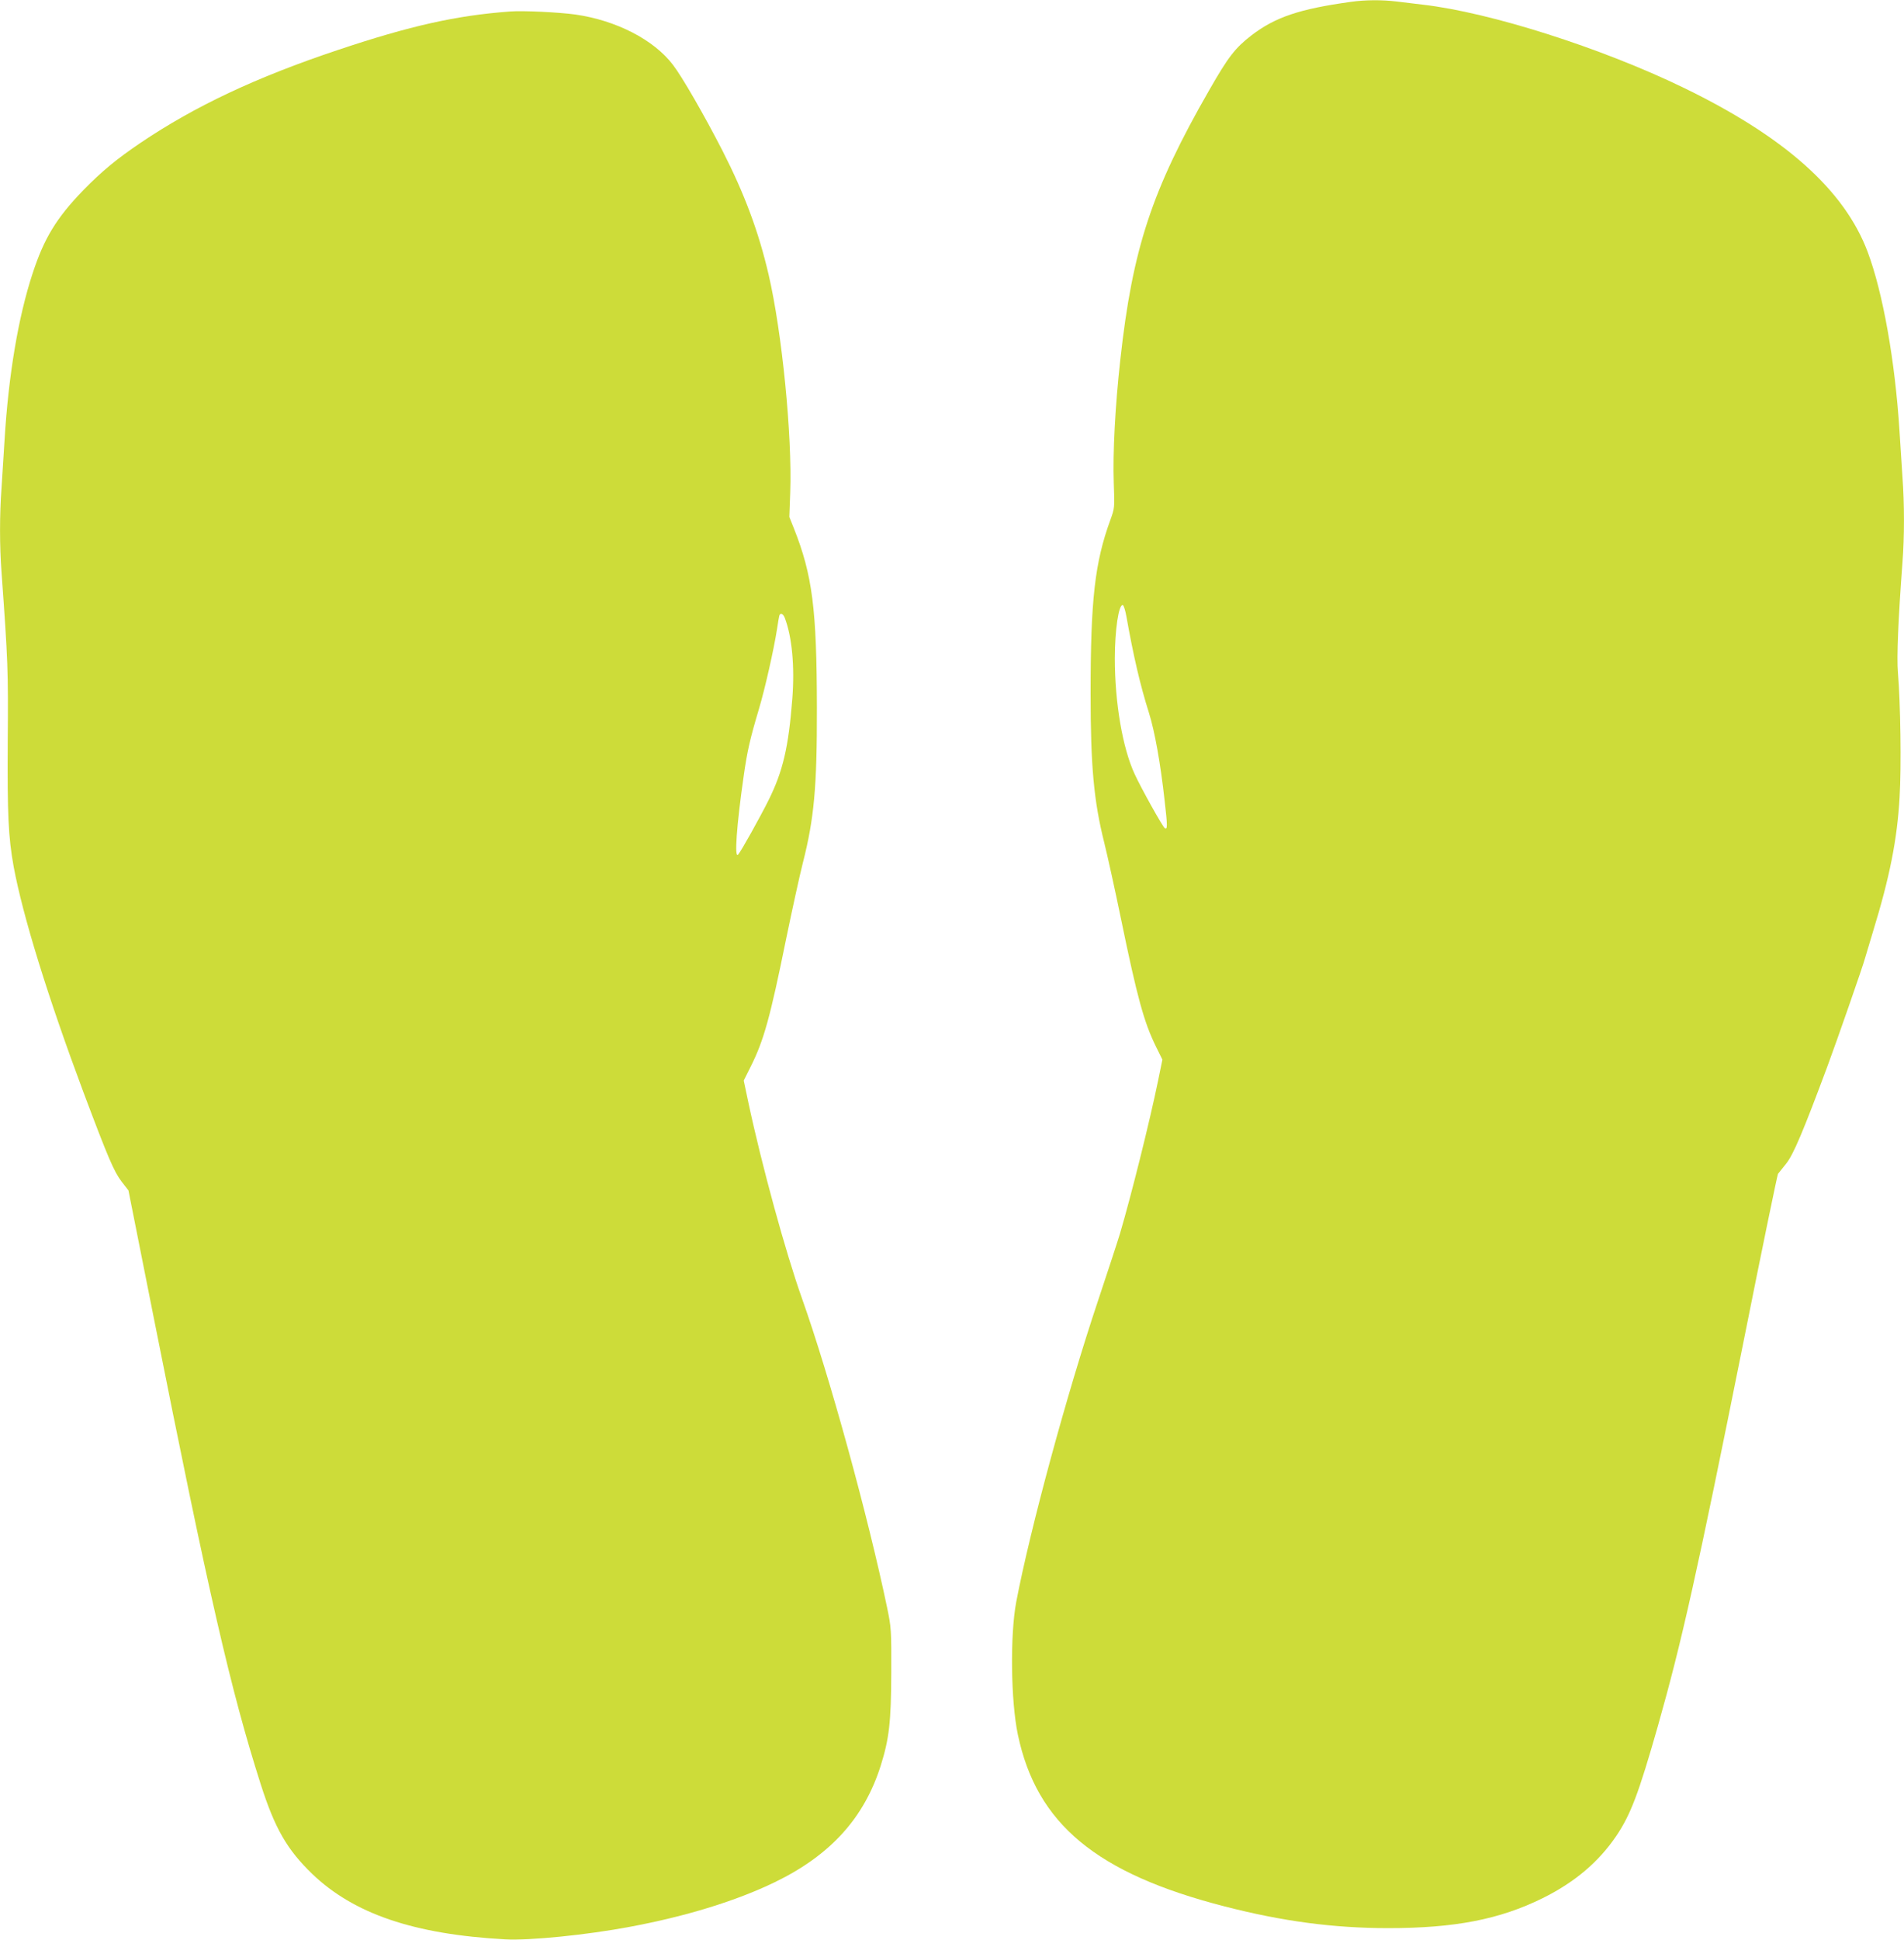
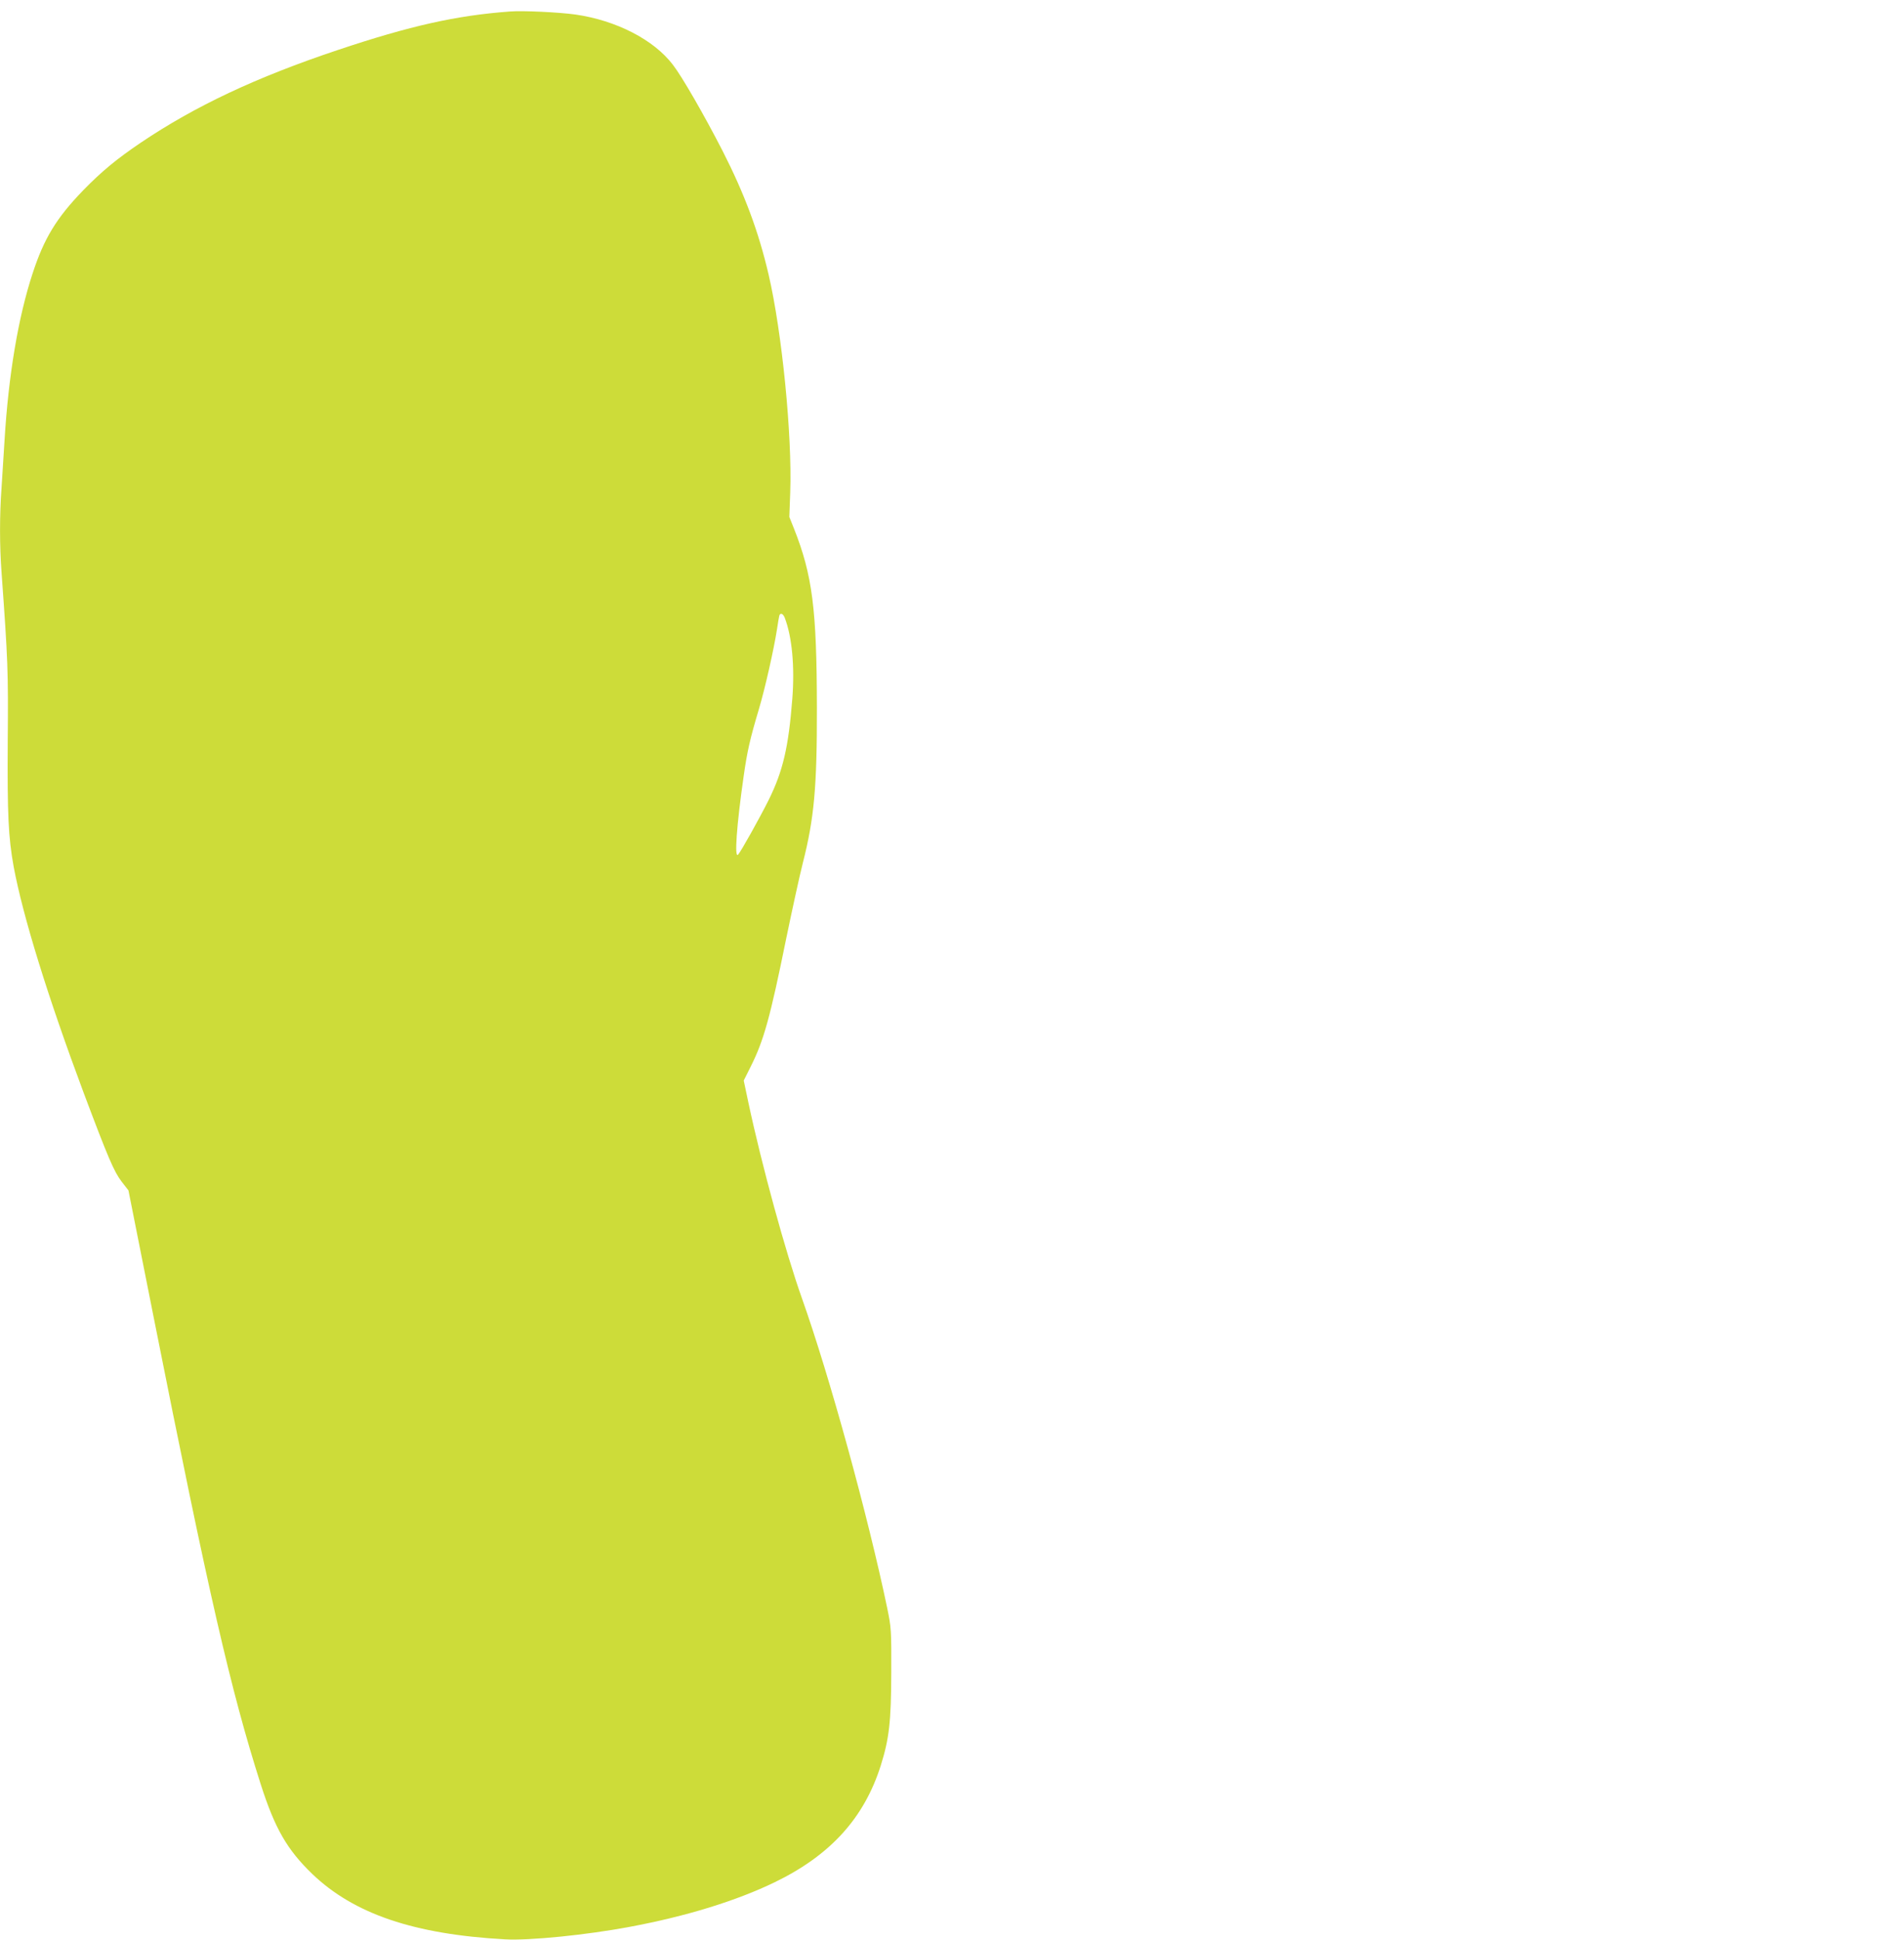
<svg xmlns="http://www.w3.org/2000/svg" version="1.0" width="1257pt" height="1280pt" viewBox="0 0 1257 1280" preserveAspectRatio="xMidYMid meet">
  <g transform="translate(0,1280) scale(0.1,-0.1)" fill="#cddc39" stroke="none">
-     <path d="M8920 12788 c-341 -47 -501 -101 -659 -222 -107 -83 -152 -141 -278 -361 -380 -662 -506 -1045 -587 -1780 -34 -306 -50 -614 -43 -813 6 -163 6 -164 -23 -244 -102 -280 -130 -524 -130 -1143 0 -479 21 -710 90 -985 21 -85 71 -310 110 -500 108 -524 153 -687 232 -847 l42 -85 -28 -137 c-55 -268 -178 -761 -252 -1011 -14 -47 -79 -245 -144 -440 -209 -624 -449 -1509 -541 -1991 -41 -219 -36 -653 11 -876 124 -588 517 -915 1366 -1133 381 -98 718 -143 1079 -143 438 0 735 57 1020 198 210 104 369 238 486 411 95 141 148 282 274 724 159 561 258 1004 566 2539 120 602 223 1099 227 1105 5 6 29 37 55 69 47 59 113 215 270 637 60 161 237 668 249 715 3 11 26 88 51 170 114 371 162 616 178 895 12 200 6 621 -11 820 -9 101 2 356 30 730 13 169 13 383 0 560 -5 74 -14 214 -20 310 -29 457 -109 909 -210 1178 -154 409 -548 760 -1217 1084 -543 263 -1276 496 -1718 547 -49 6 -128 15 -174 21 -98 12 -209 11 -301 -2z m-1483 -4059 c45 -253 90 -449 148 -632 38 -121 76 -330 104 -582 19 -165 19 -191 1 -180 -14 9 -156 263 -199 357 -80 172 -131 471 -131 763 0 189 26 361 53 352 6 -2 17 -37 24 -78z" />
    <path d="M3365 12724 c-352 -26 -657 -94 -1135 -254 -539 -180 -942 -370 -1300 -611 -161 -109 -258 -189 -381 -315 -176 -182 -258 -316 -334 -549 -94 -286 -159 -669 -185 -1100 -6 -99 -15 -241 -20 -316 -13 -176 -13 -380 0 -554 42 -582 45 -650 41 -1115 -3 -487 4 -633 39 -828 61 -328 225 -858 460 -1487 165 -439 203 -527 253 -592 l45 -58 167 -840 c363 -1827 509 -2461 706 -3078 94 -293 174 -432 341 -593 275 -263 671 -398 1273 -431 160 -9 539 29 825 83 370 69 701 171 955 294 367 178 590 423 700 771 55 176 68 286 69 609 1 286 0 299 -27 430 -126 605 -381 1532 -562 2041 -108 303 -266 879 -355 1297 l-30 142 46 92 c86 171 128 321 234 843 40 193 89 418 110 500 75 294 94 502 93 1025 -1 651 -29 874 -152 1184 l-30 75 6 163 c13 377 -54 1055 -143 1437 -66 283 -159 532 -304 816 -120 234 -268 491 -328 568 -126 165 -373 292 -642 331 -108 15 -346 27 -435 20z m1816 -4001 c48 -126 66 -319 50 -531 -25 -322 -62 -481 -157 -672 -58 -116 -181 -337 -201 -359 -26 -31 -10 194 37 520 23 162 42 245 100 439 41 138 99 395 120 530 6 41 13 81 15 88 7 21 25 13 36 -15z" />
  </g>
</svg>